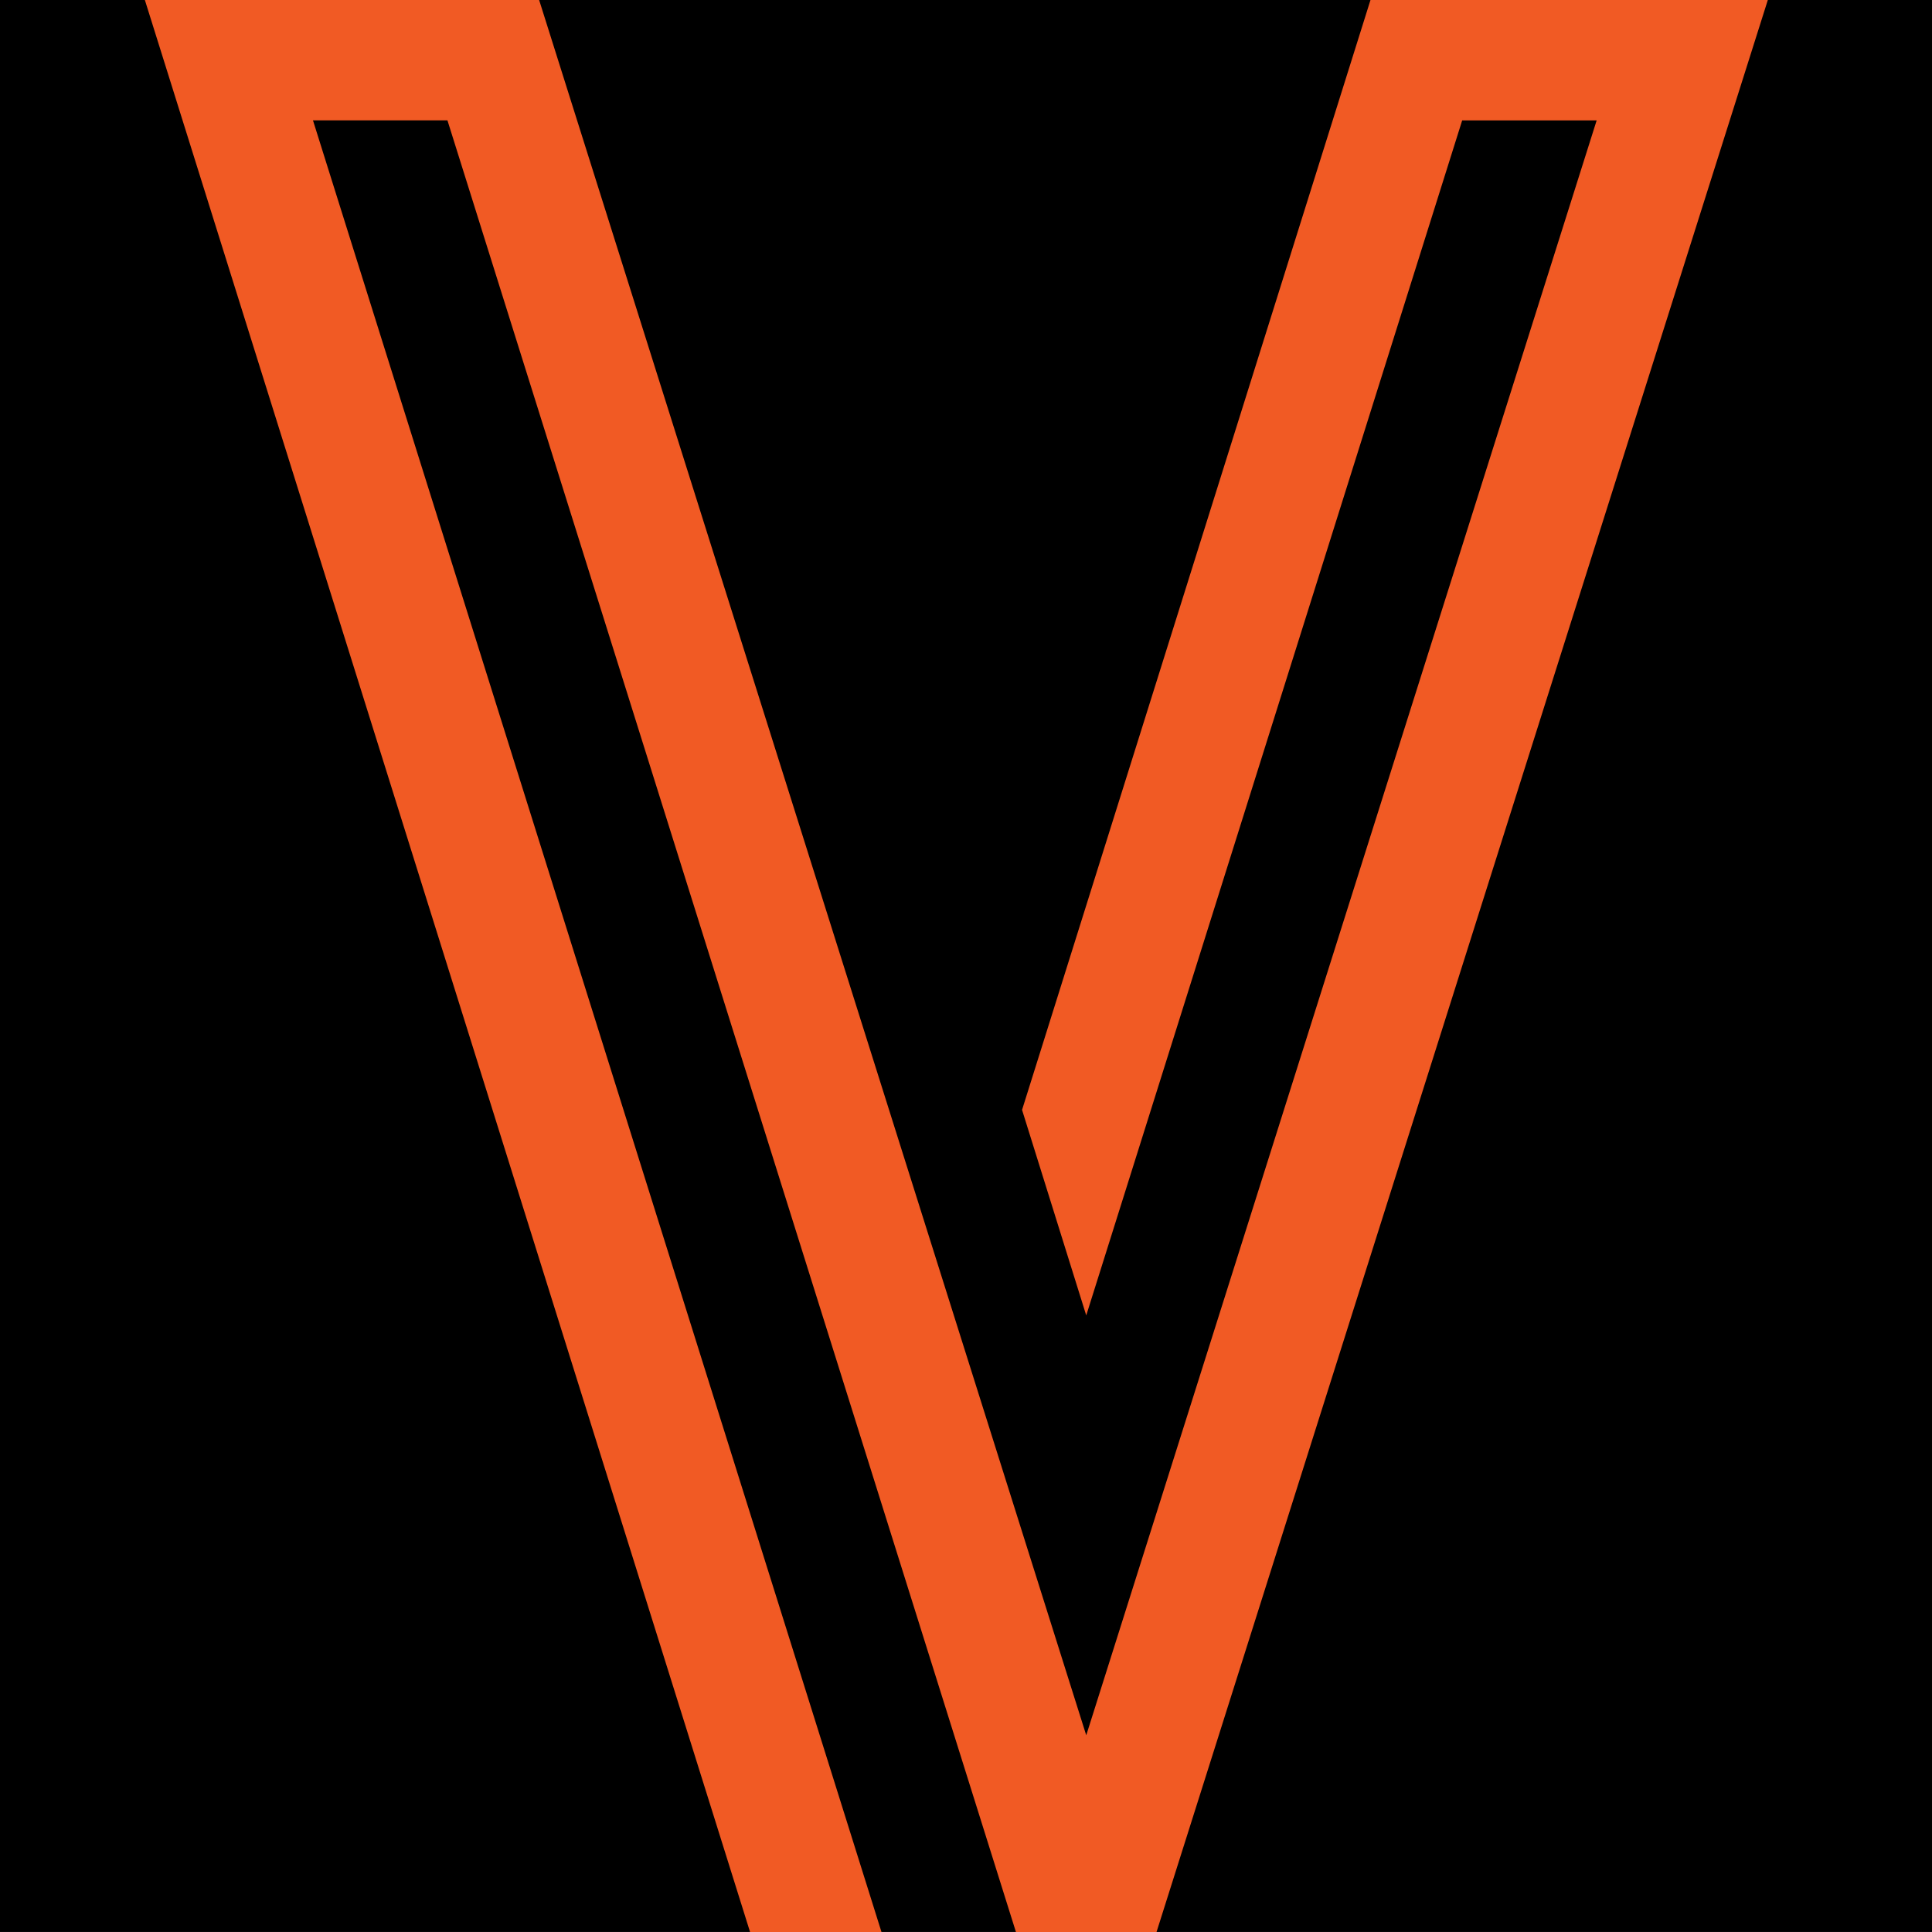
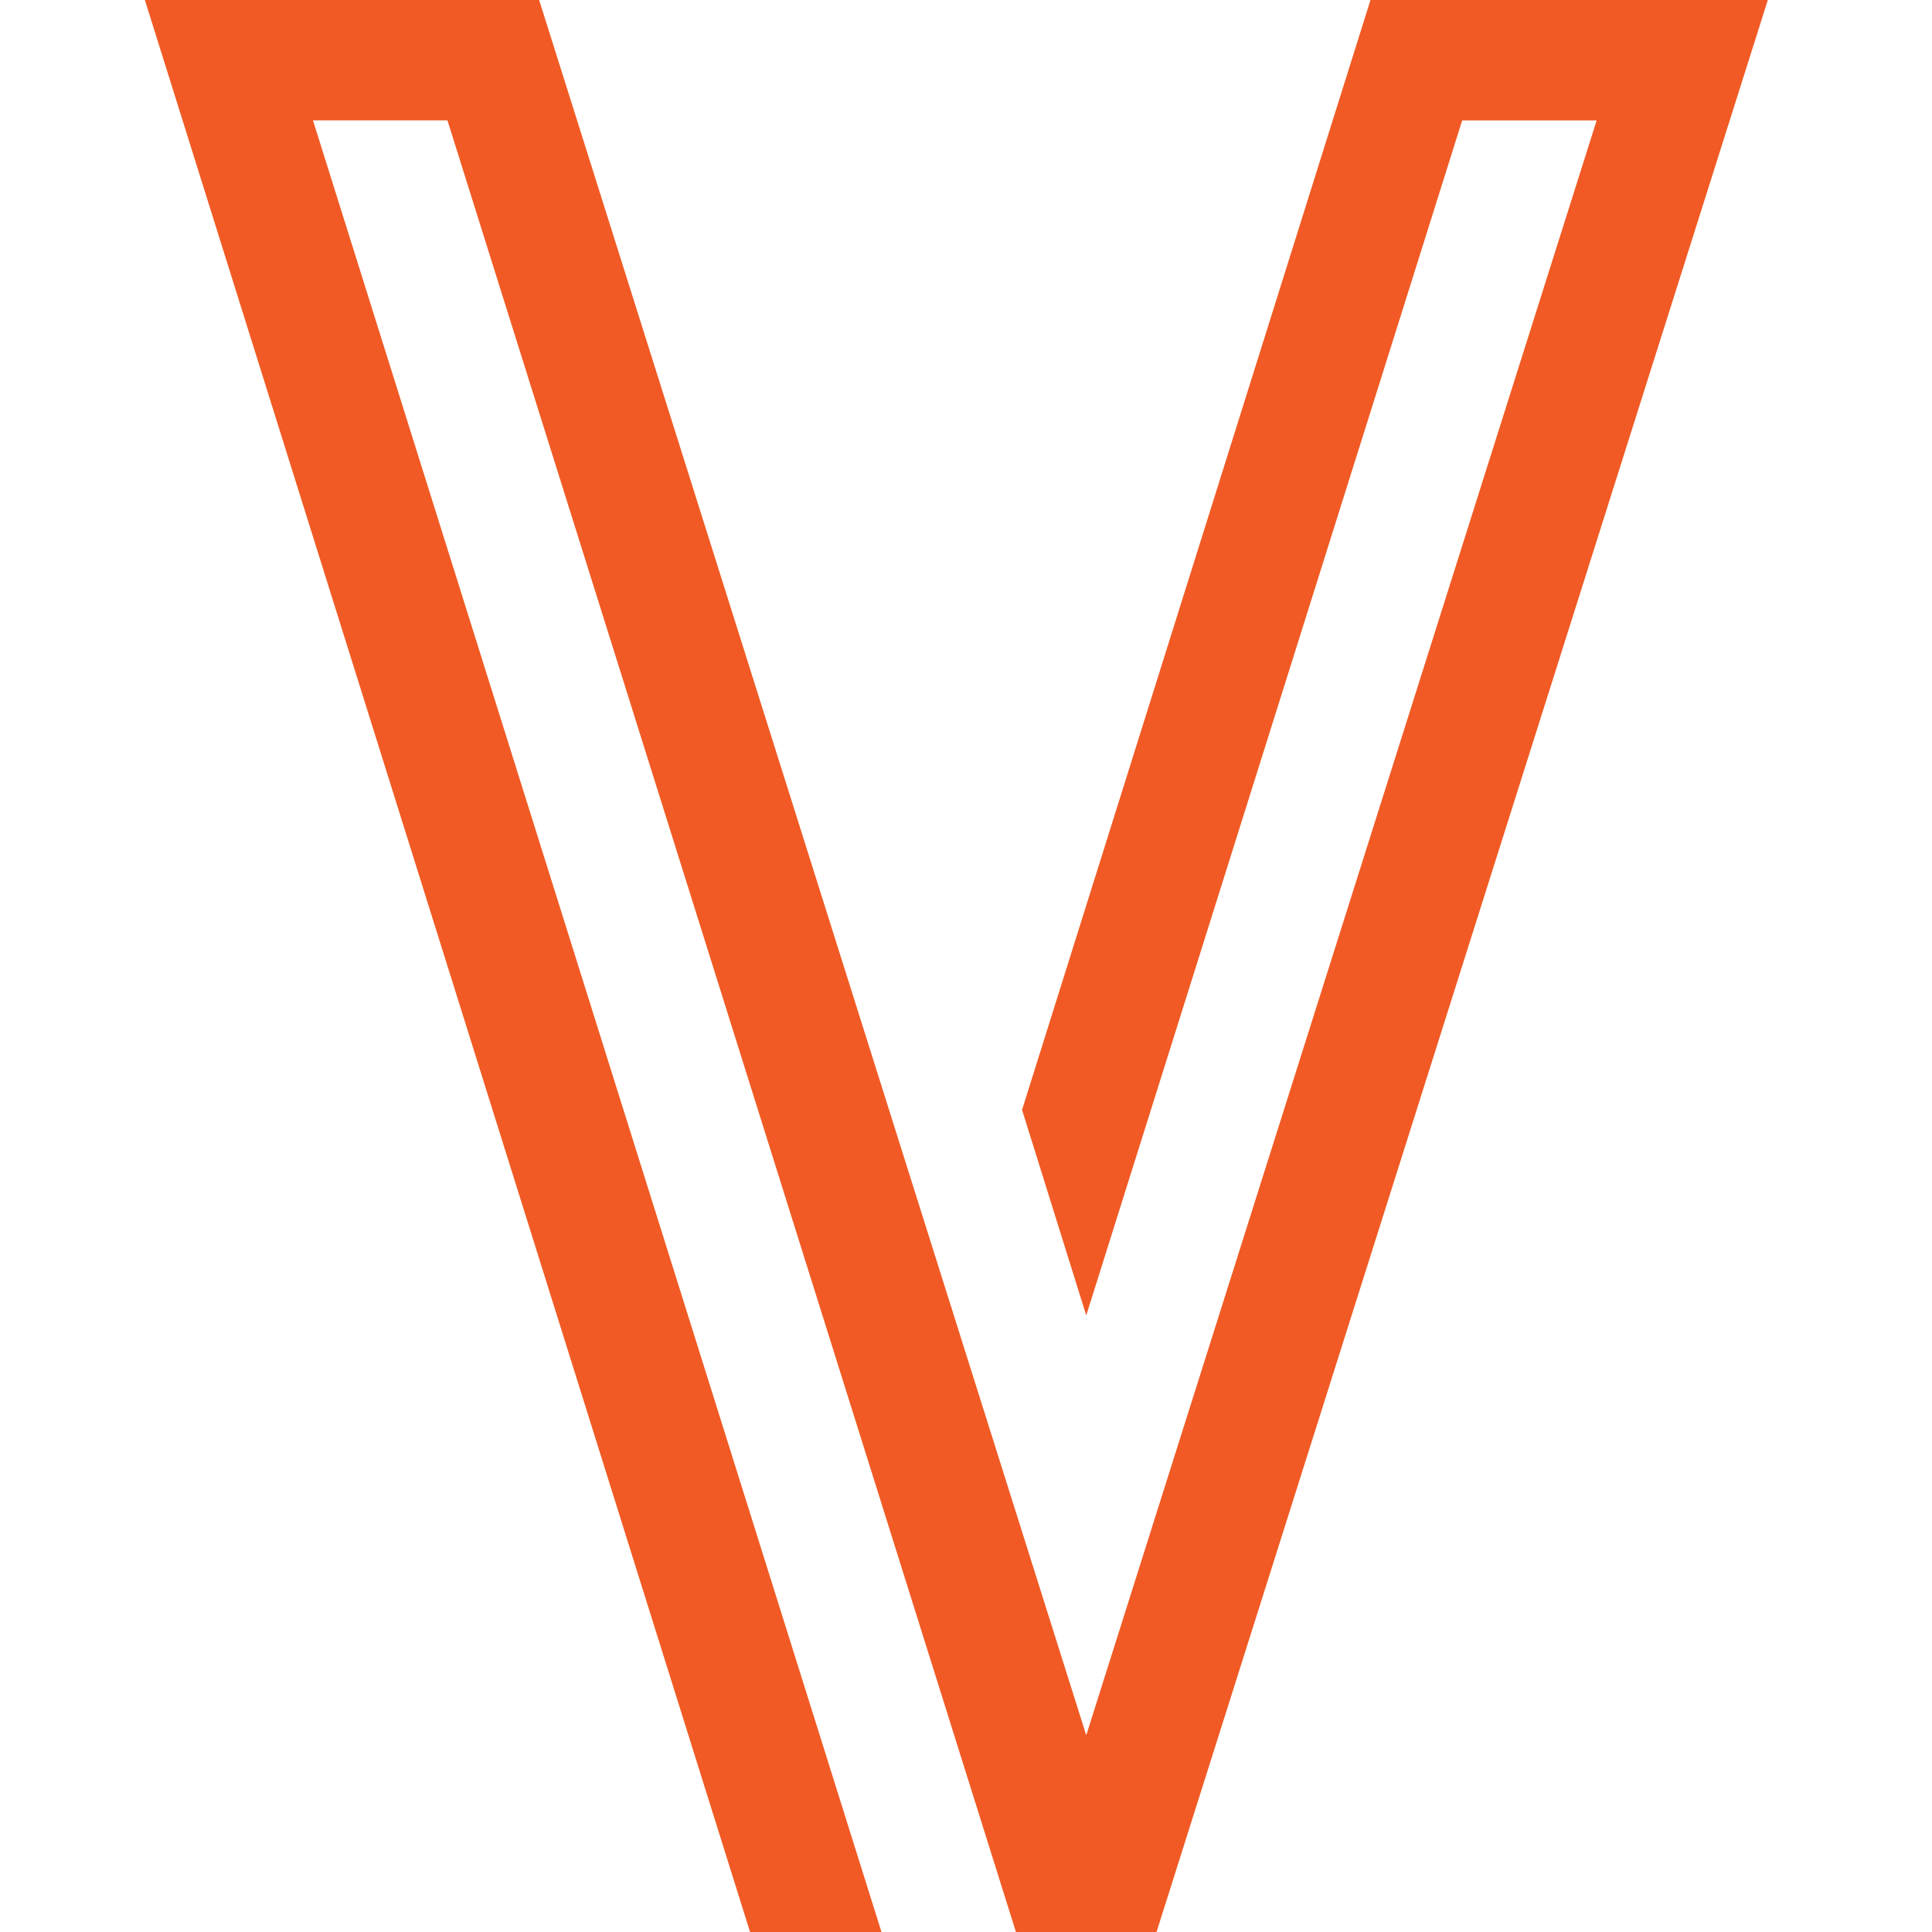
<svg xmlns="http://www.w3.org/2000/svg" xmlns:ns1="http://sodipodi.sourceforge.net/DTD/sodipodi-0.dtd" xmlns:ns2="http://www.inkscape.org/namespaces/inkscape" id="Capa_1" version="1.1" viewBox="0 0 1024 1024" ns1:docname="vig-1024.svg" ns2:version="0.92.5 (2060ec1f9f, 2020-04-08)" width="1024" height="1024">
  <ns1:namedview pagecolor="#ffffff" bordercolor="#666666" borderopacity="1" objecttolerance="10" gridtolerance="10" guidetolerance="10" ns2:pageopacity="0" ns2:pageshadow="2" ns2:window-width="1096" ns2:window-height="707" id="namedview21" showgrid="false" ns2:zoom="0.19538203" ns2:cx="877.51182" ns2:cy="603.94501" ns2:window-x="2387" ns2:window-y="210" ns2:window-maximized="0" ns2:current-layer="Capa_1" />
  <defs id="defs4">
    <style id="style2">
      .st0 {
        fill: #f15a24;
      }

      .st1 {
        fill: none;
        stroke: #000;
        stroke-miterlimit: 10;
        stroke-width: 1.6px;
      }
    </style>
  </defs>
  <g id="g3803" transform="translate(-56.52,-33.946)">
-     <rect style="stroke-width:1.095" id="rect12" height="1024" width="1024" y="33.934" x="56.52" />
    <path style="fill:#f15a24;stroke-width:1.198" ns2:connector-curvature="0" id="path14" d="M 669.505,1057.934 H 594.981 L 293.677,97.746 H 222.402 L 523.719,1057.934 H 454.063 L 133.303,33.946 H 342.272 L 632.249,953.675 902.783,97.758 h -71.275 L 632.249,731.138 598.23,622.206 782.901,33.958 H 993.501 L 669.505,1057.946 Z" class="st0" />
  </g>
</svg>